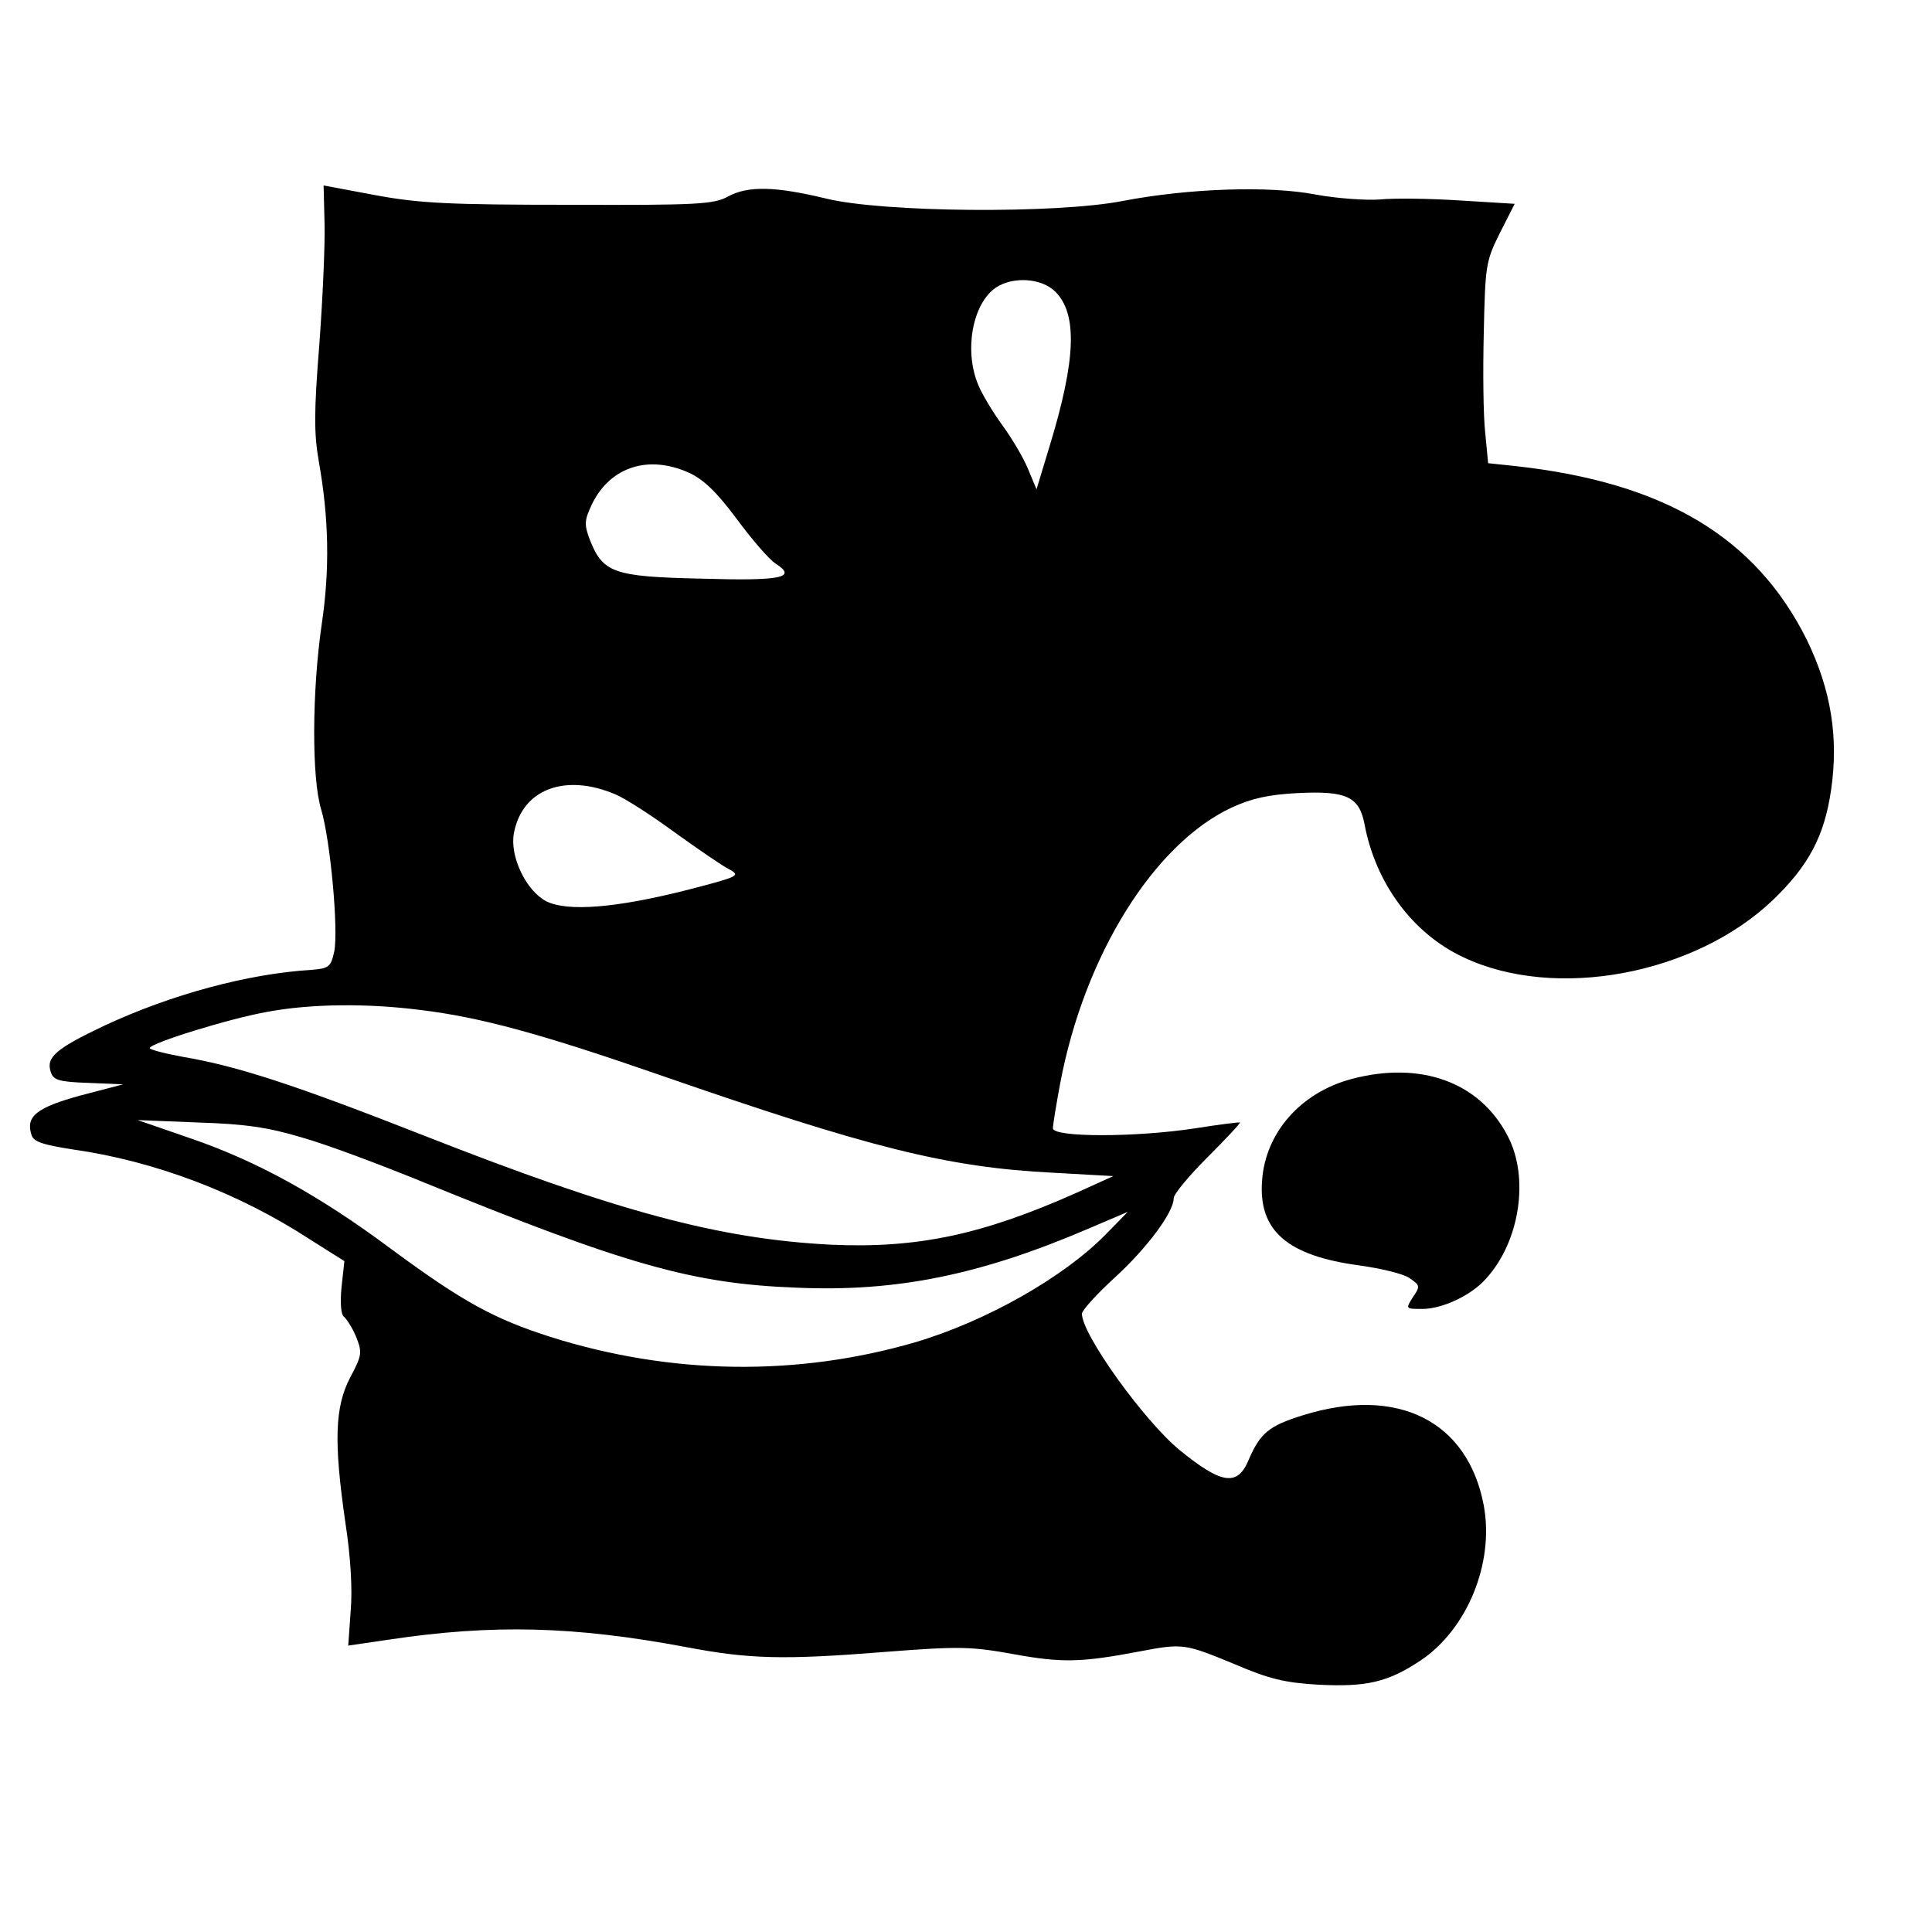
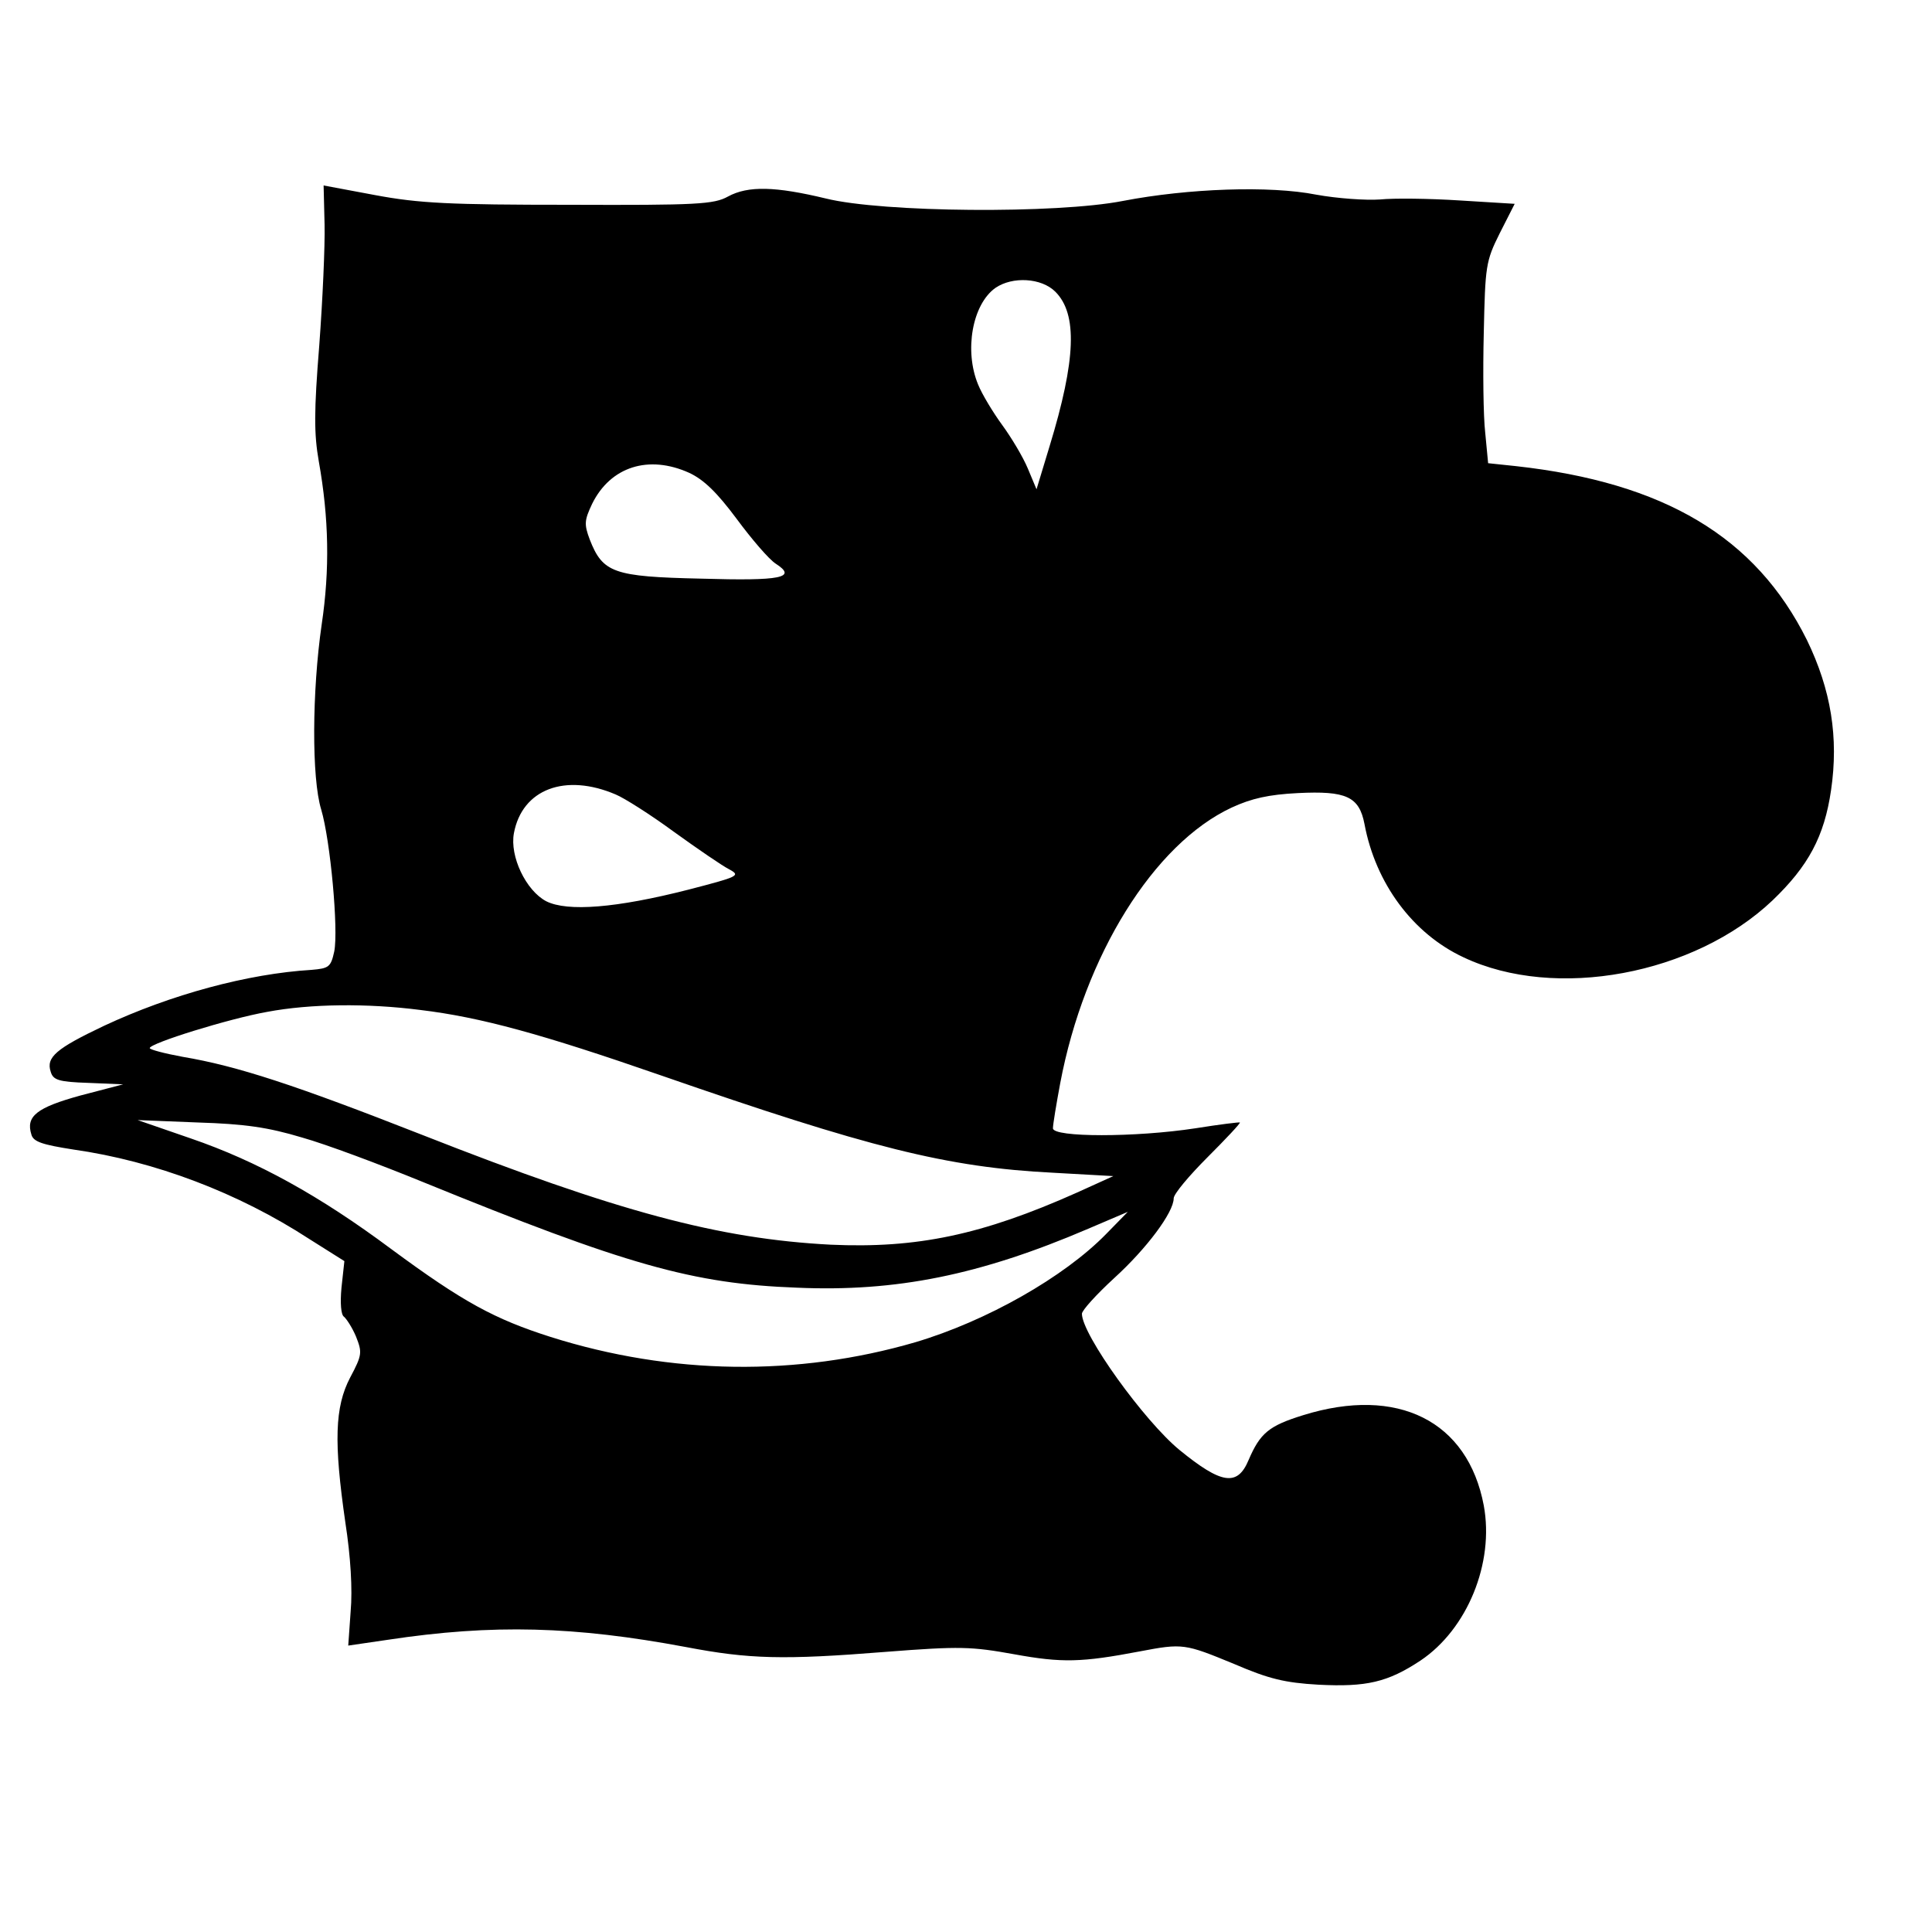
<svg xmlns="http://www.w3.org/2000/svg" version="1.0" width="16pt" height="16pt" viewBox="0 0 16 16" preserveAspectRatio="xMidYMid meet">
  <g transform="translate(0,16) scale(0.004,-0.004)" fill="#000000" stroke="none">
    <path d="M672 3535 c1 -44 -4 -156 -11 -250 -11 -137 -11 -183 -1 -240 21 -118 23 -224 6 -338 -20 -138 -21 -318 -1 -383 19 -64 36 -249 27 -294 -7 -32 -11 -35 -47 -38 -132 -8 -291 -51 -430 -116 -99 -47 -120 -65 -110 -95 5 -17 16 -21 78 -23 l72 -3 -88 -23 c-91 -25 -114 -43 -102 -81 4 -15 23 -21 87 -31 169 -24 342 -90 488 -185 l73 -46 -6 -55 c-3 -32 -1 -56 5 -60 5 -4 17 -22 25 -41 13 -33 13 -38 -12 -85 -32 -61 -34 -134 -10 -300 11 -71 15 -139 11 -184 l-5 -71 82 12 c218 33 387 28 617 -15 131 -25 201 -27 414 -10 154 12 177 11 266 -5 99 -18 139 -17 260 6 89 17 93 16 195 -26 72 -31 105 -39 175 -43 99 -5 143 5 211 50 97 65 153 202 131 321 -33 175 -178 248 -374 187 -71 -22 -89 -37 -113 -93 -23 -55 -56 -50 -143 21 -73 60 -202 239 -202 282 0 7 30 40 67 74 67 61 123 136 123 165 0 9 32 47 70 85 38 38 69 71 67 72 -1 1 -42 -4 -92 -12 -124 -19 -295 -19 -295 0 0 8 7 50 15 93 50 265 194 496 355 571 41 19 77 27 137 30 100 5 127 -7 138 -64 23 -123 100 -227 205 -276 190 -90 478 -36 640 118 74 71 107 132 121 228 16 109 0 208 -50 311 -106 213 -295 326 -603 360 l-57 6 -6 63 c-4 34 -5 128 -3 207 3 138 4 148 33 206 l31 61 -114 7 c-62 4 -136 5 -165 2 -29 -2 -88 2 -132 10 -96 19 -265 13 -400 -13 -138 -27 -498 -24 -615 5 -104 25 -161 27 -203 4 -29 -16 -64 -18 -327 -17 -249 0 -312 3 -403 20 l-107 20 2 -81z m1513 -139 c46 -46 43 -140 -12 -320 l-27 -89 -18 43 c-10 24 -34 64 -53 90 -19 26 -42 64 -50 84 -29 70 -12 166 36 200 35 24 95 21 124 -8z m-758 -375 c30 -14 57 -40 98 -95 31 -42 67 -84 81 -93 45 -29 13 -36 -155 -31 -181 4 -203 12 -230 81 -12 32 -11 40 5 74 38 77 117 102 201 64z m-152 -666 c17 -7 71 -41 120 -77 50 -36 101 -71 115 -78 24 -13 19 -15 -85 -42 -149 -38 -250 -46 -294 -24 -42 22 -76 93 -67 141 17 91 106 125 211 80z m-405 -446 c125 -15 252 -50 497 -135 432 -150 594 -191 813 -202 l125 -7 -75 -34 c-197 -88 -332 -116 -510 -108 -231 12 -441 68 -845 227 -265 104 -384 143 -497 162 -38 7 -68 15 -68 18 0 10 164 61 243 75 90 17 208 18 317 4z m-245 -264 c50 -14 162 -56 250 -92 422 -172 559 -211 775 -219 205 -9 379 26 603 122 l82 35 -45 -46 c-87 -89 -247 -180 -395 -224 -244 -71 -505 -68 -755 11 -116 37 -181 72 -330 182 -149 111 -278 182 -415 229 l-110 38 125 -5 c97 -3 145 -10 215 -31z" />
-     <path d="M2798 1766 c-105 -28 -178 -111 -185 -210 -8 -104 52 -156 202 -176 43 -6 90 -17 103 -26 22 -15 23 -17 7 -40 -15 -24 -15 -24 20 -24 41 0 101 28 131 62 71 77 91 211 45 297 -58 111 -180 155 -323 117z" />
  </g>
</svg>